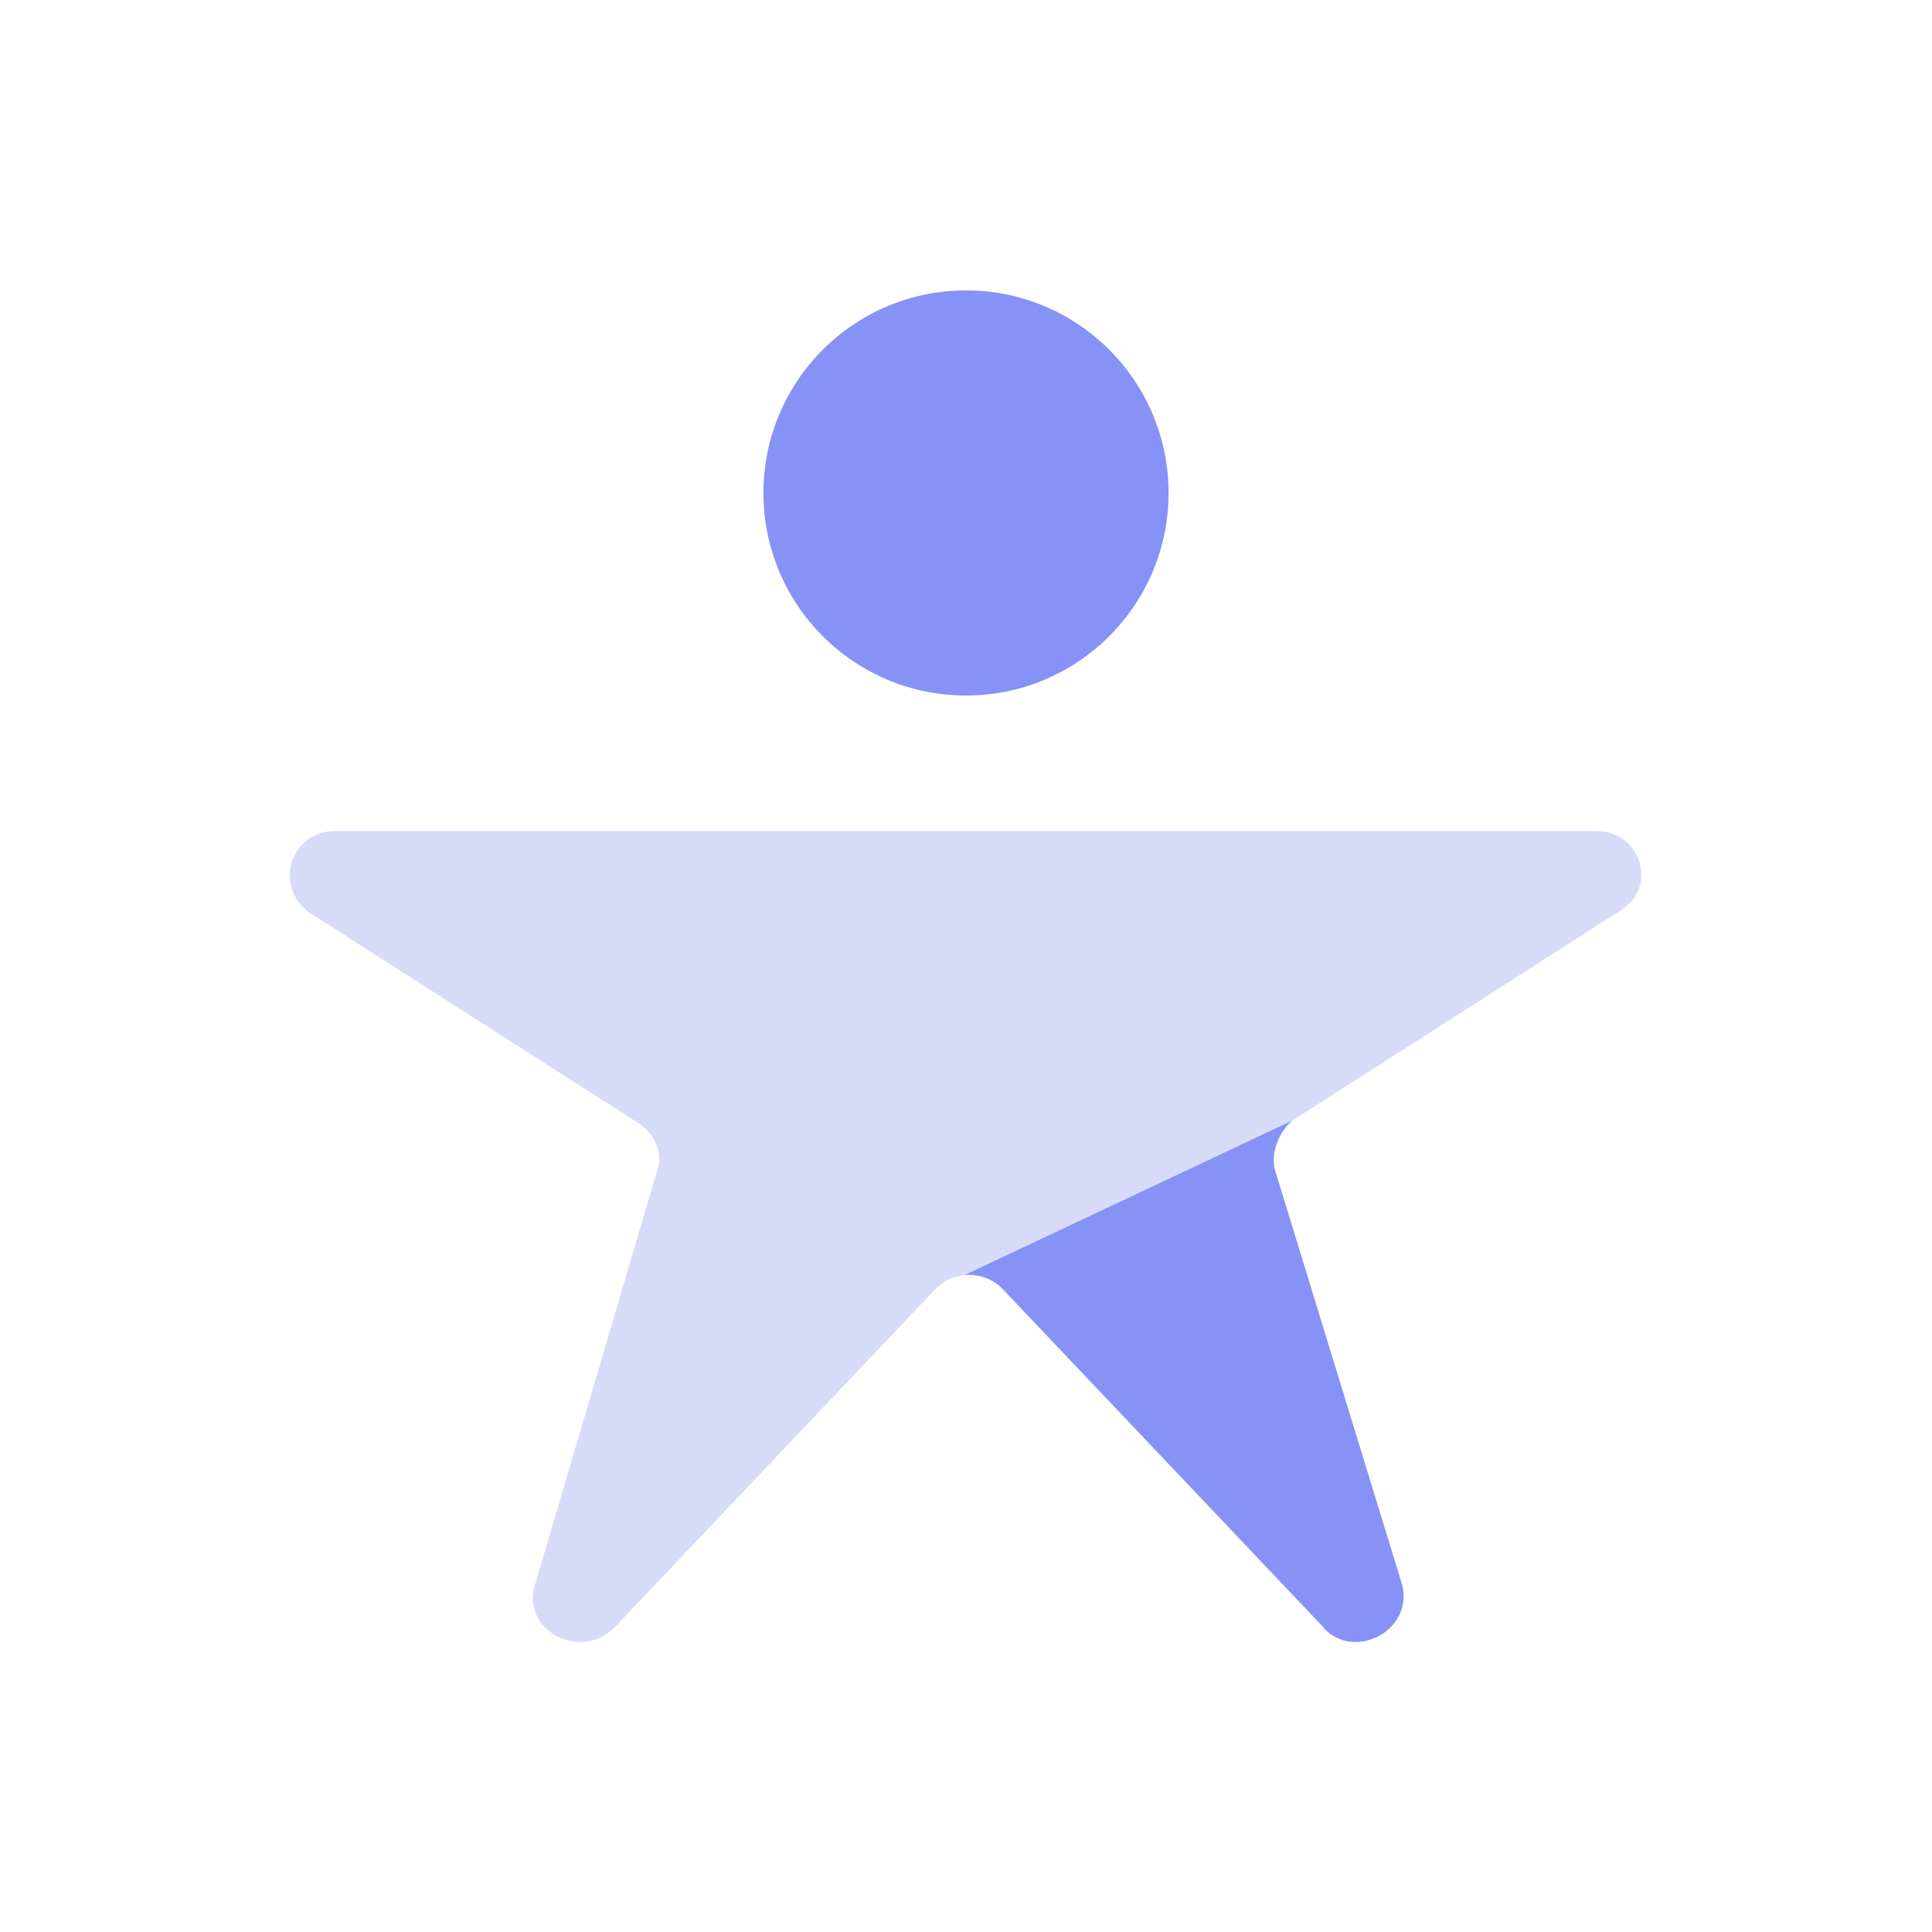
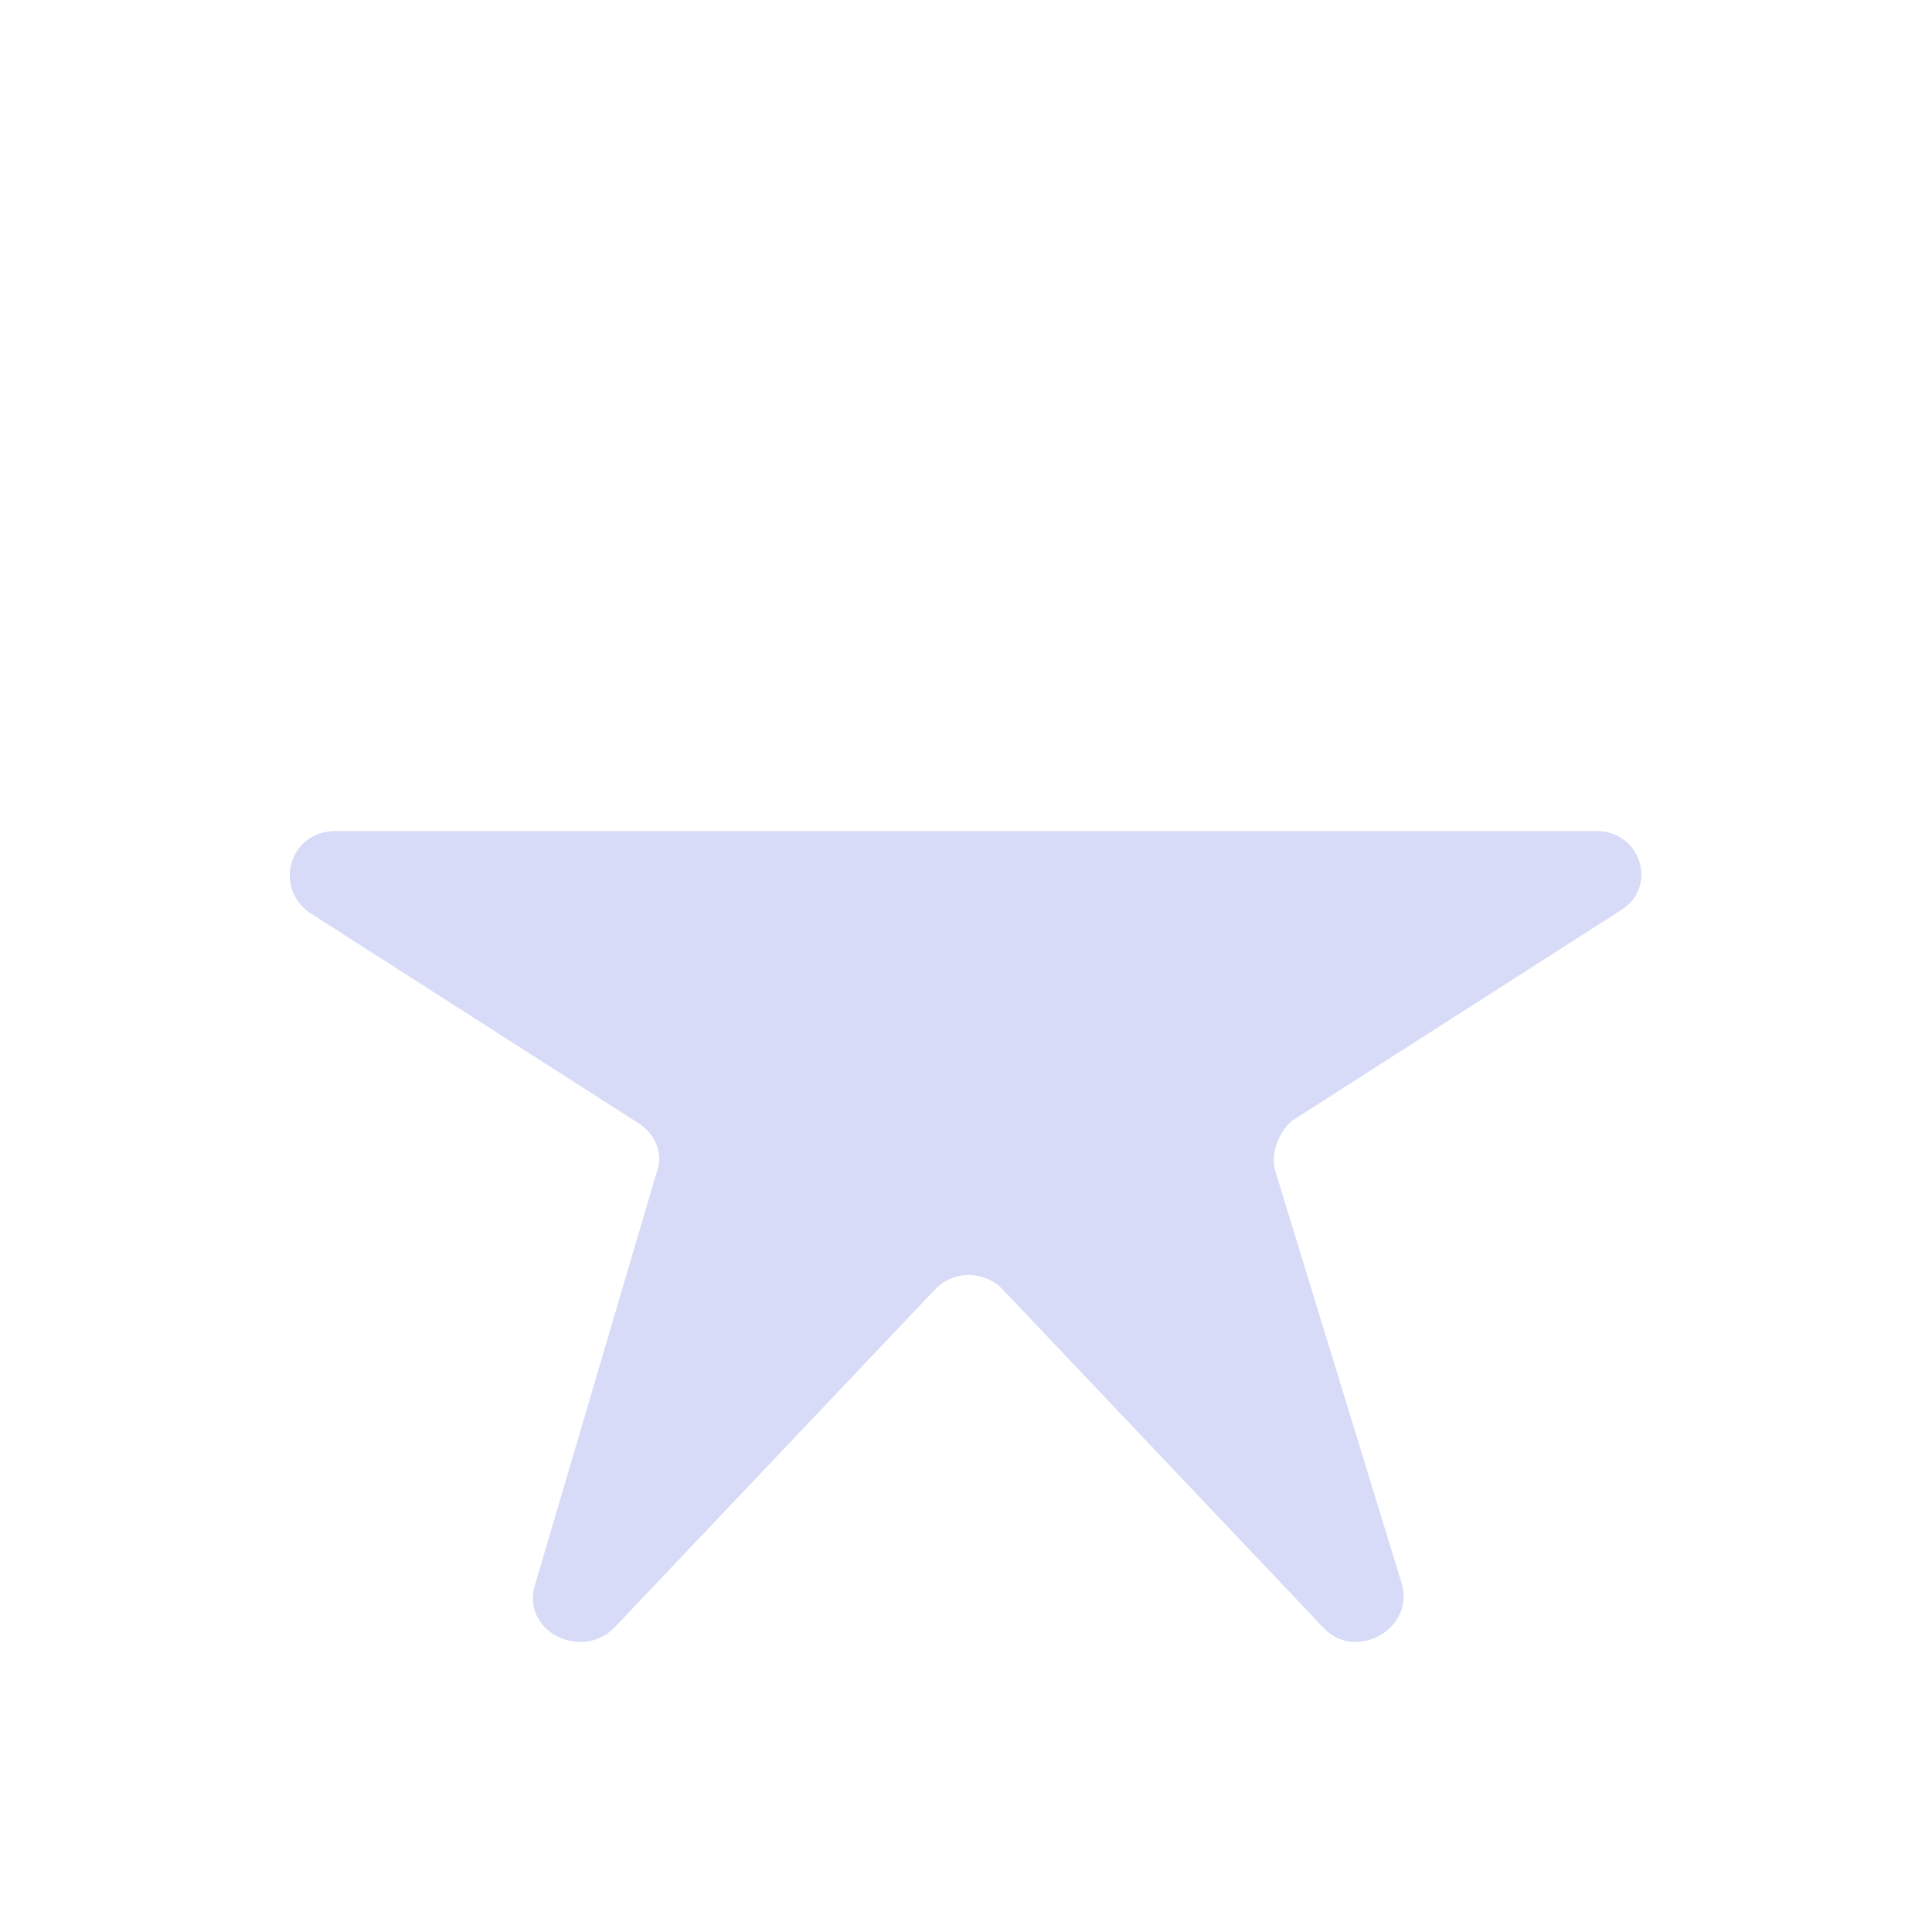
<svg xmlns="http://www.w3.org/2000/svg" id="Layer_1" data-name="Layer 1" viewBox="0 0 64 64">
  <defs>
    <style>
      .cls-1 {
        fill: #8692f6;
      }

      .cls-1, .cls-2 {
        stroke-width: 0px;
      }

      .cls-2 {
        fill: #d7dbf7;
      }
    </style>
  </defs>
  <g>
-     <circle class="cls-1" cx="32" cy="16.33" r="6.71" />
    <path class="cls-2" d="M53.73,30.13l-10.92,6.99c-.45.37-.75,1.12-.56,1.69l4.2,13.7c.37,1.5-1.58,2.52-2.6,1.42l-10.63-11.21c-.32-.35-.8-.51-1.26-.48-.37.03-.72.19-.99.48l-10.63,11.21c-1.12,1.1-3.08.08-2.62-1.42l4.01-13.6c.27-.67,0-1.31-.56-1.69l-10.92-6.99c-1.2-.86-.64-2.7.86-2.7h41.78c1.47,0,2.03,1.85.83,2.6Z" />
  </g>
-   <path class="cls-1" d="M43.86,53.92l-10.63-11.21c-.32-.35-.8-.51-1.26-.48l10.84-5.11c-.45.37-.75,1.12-.56,1.69l4.2,13.7c.37,1.5-1.58,2.52-2.6,1.42Z" />
</svg>